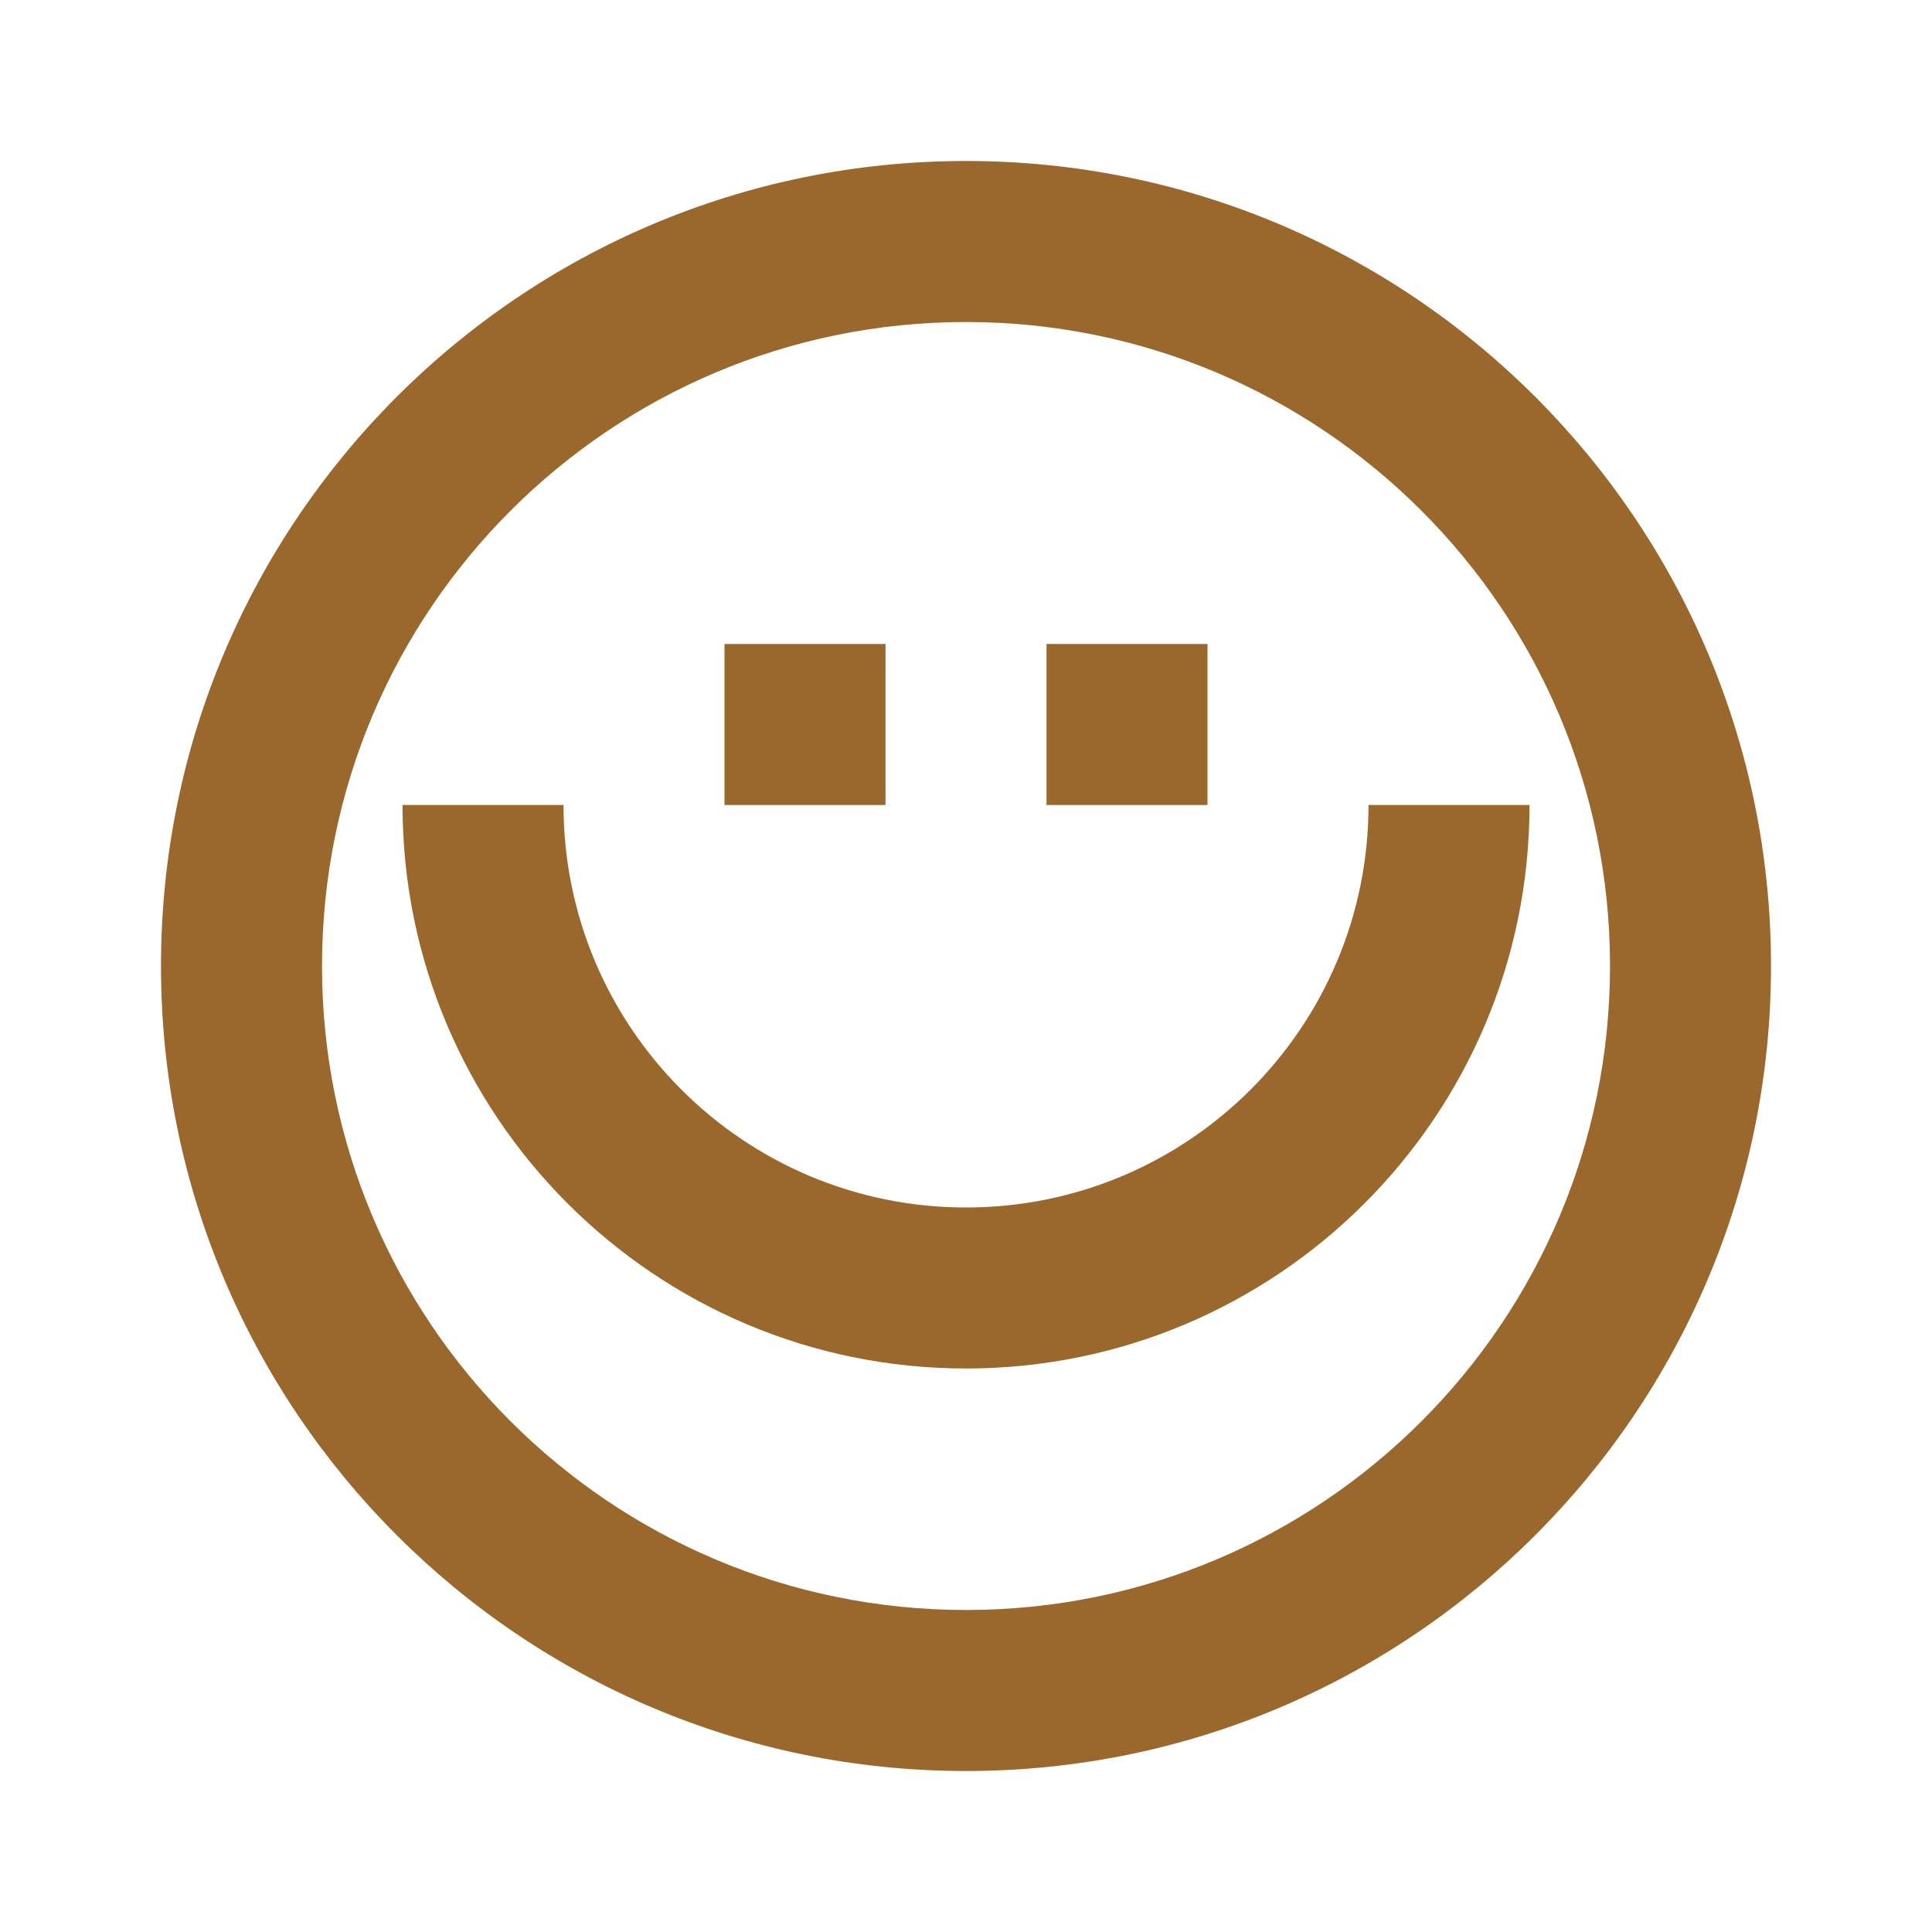
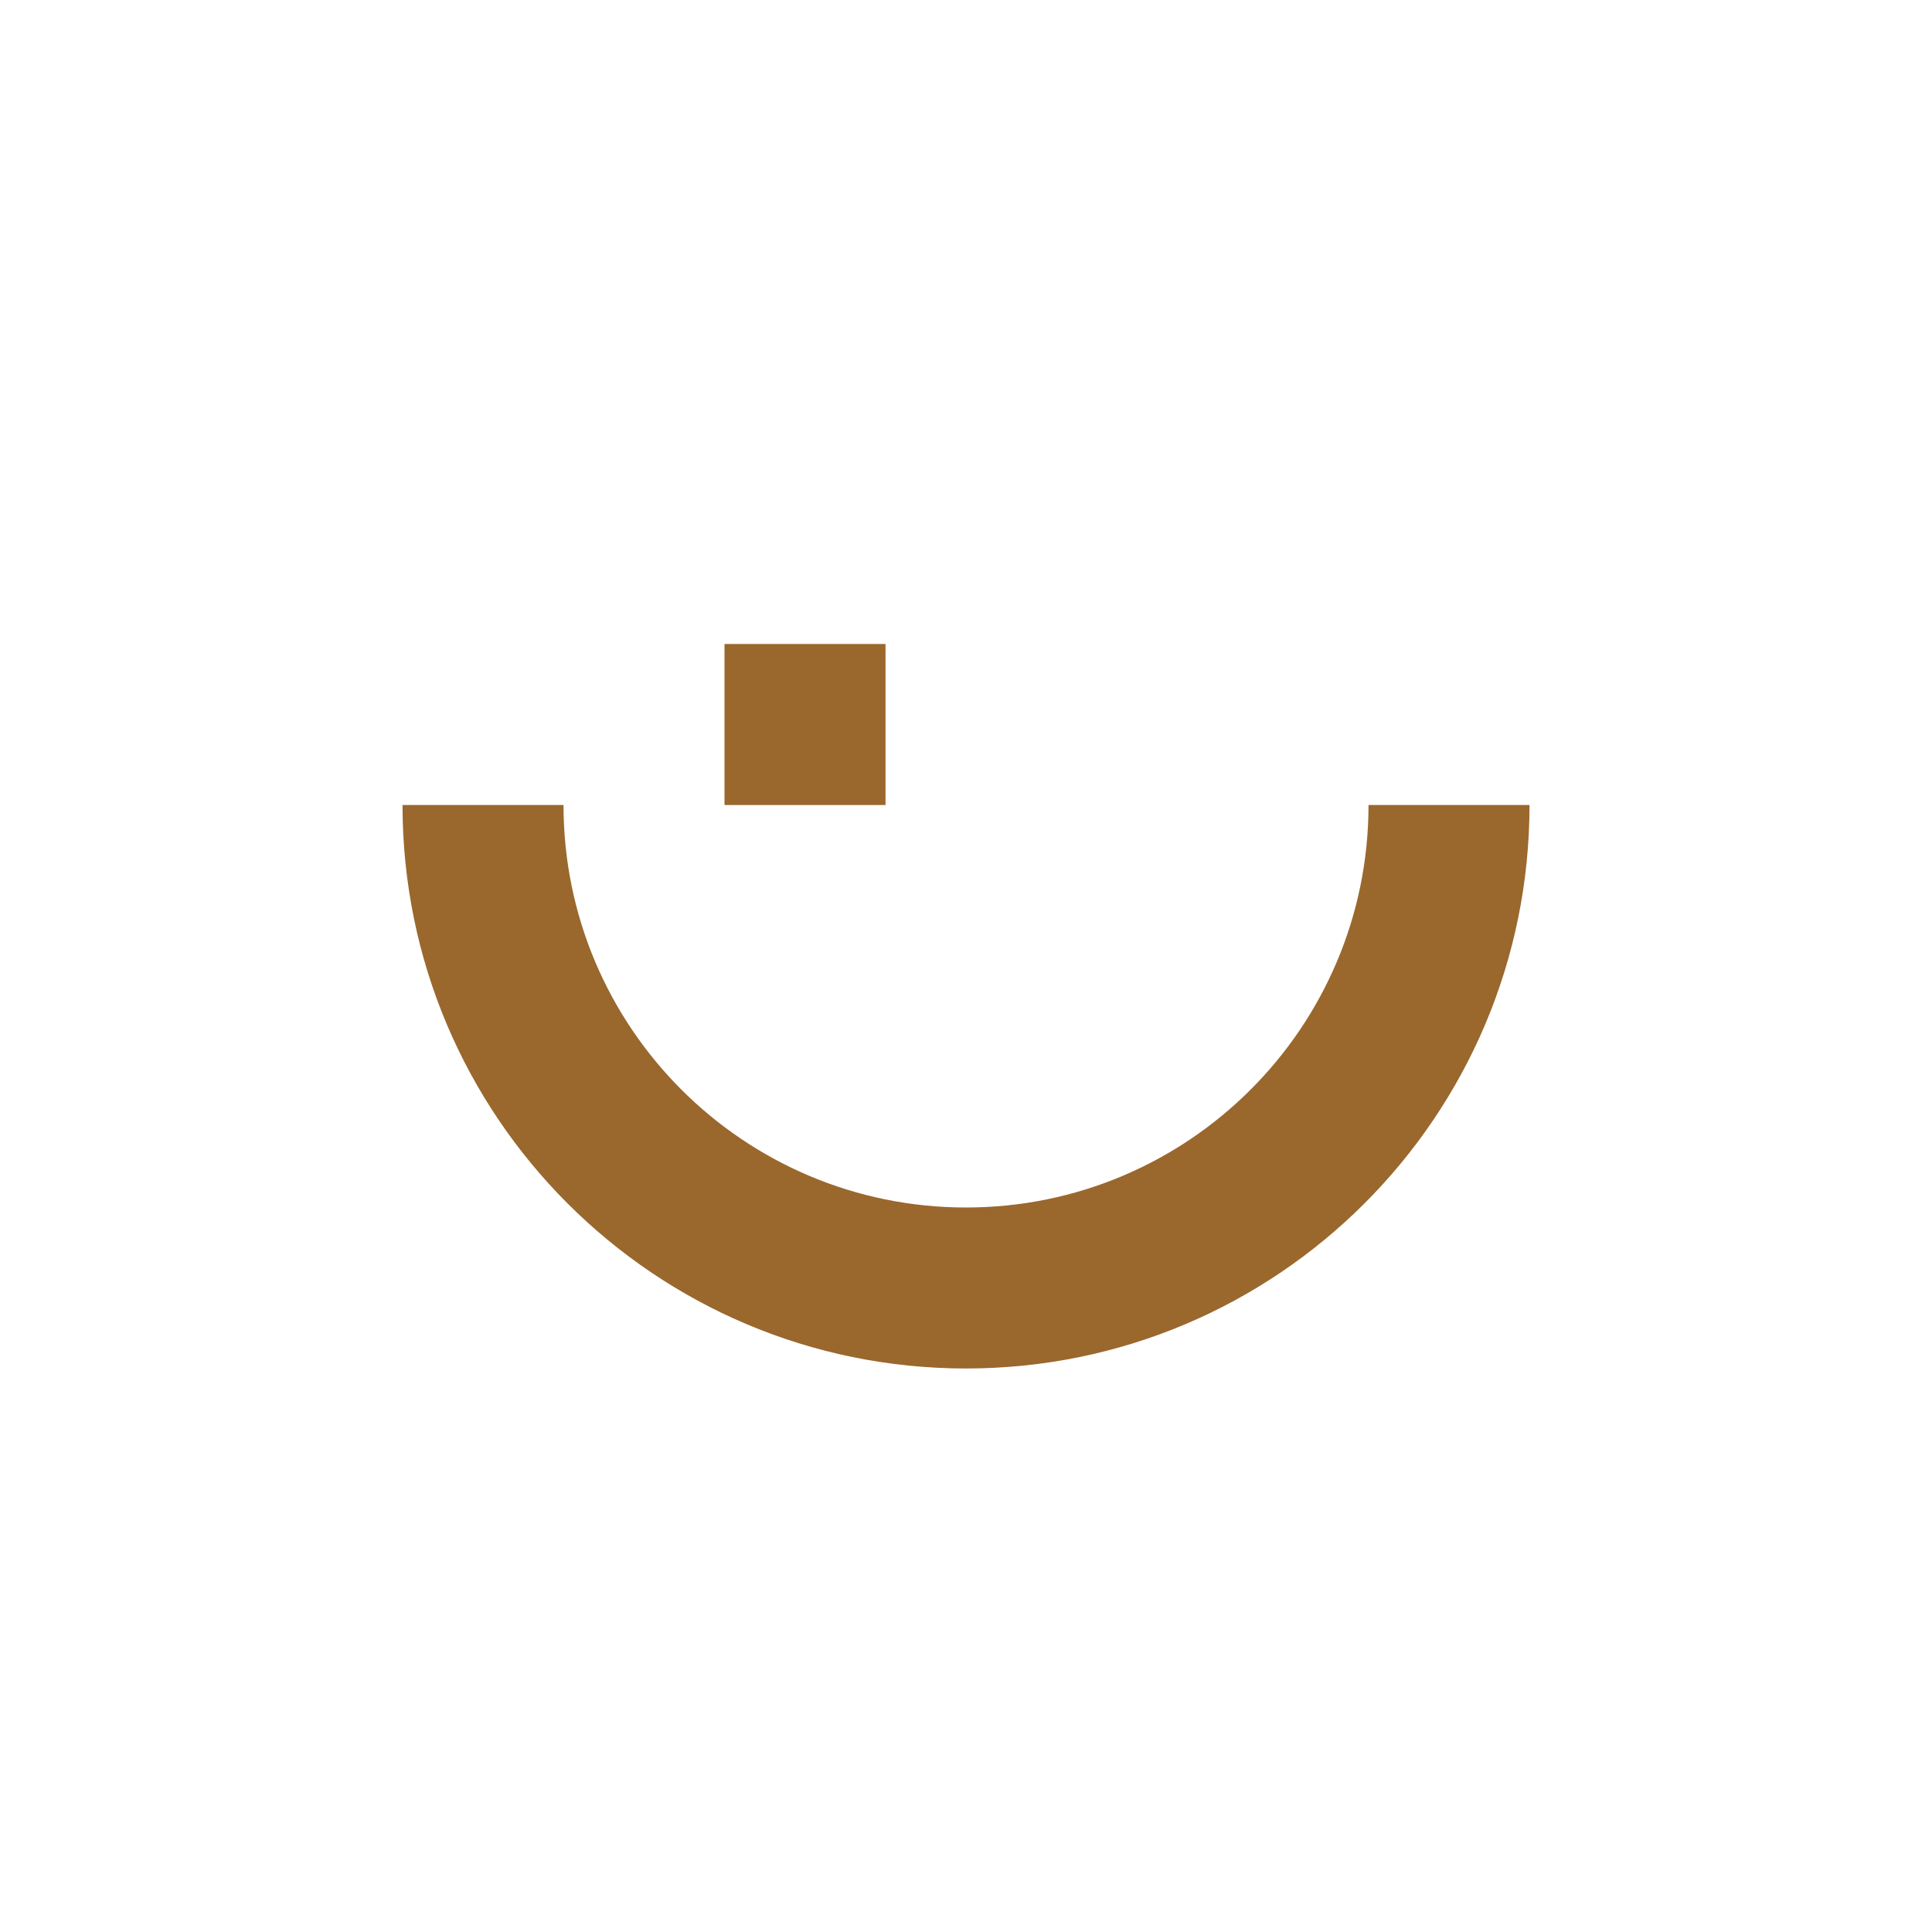
<svg xmlns="http://www.w3.org/2000/svg" width="64" height="64" viewBox="0 0 64 64" fill="none">
  <path d="M24 21.333H29.334V26.667H24V21.333Z" fill="#9A672D" />
-   <path d="M34.667 21.333H40V26.667H34.667V21.333Z" fill="#9A672D" />
+   <path d="M34.667 21.333V26.667H34.667V21.333Z" fill="#9A672D" />
  <path d="M18.667 26.667C18.667 34.031 24.636 40 32 40C39.364 40 45.334 34.031 45.334 26.667H50.667C50.667 36.976 42.309 45.333 32 45.333C21.691 45.333 13.334 36.976 13.334 26.667H18.667Z" fill="#9A672D" />
-   <path fill-rule="evenodd" clip-rule="evenodd" d="M58.667 32C58.667 17.272 46.728 5.333 32 5.333C17.273 5.333 5.333 17.272 5.333 32C5.333 46.728 17.273 58.667 32 58.667C46.728 58.667 58.667 46.728 58.667 32ZM32 10.667C20.218 10.667 10.667 20.218 10.667 32C10.667 43.782 20.218 53.333 32 53.333C43.782 53.333 53.334 43.782 53.334 32C53.334 20.218 43.782 10.667 32 10.667Z" fill="#9A672D" />
</svg>